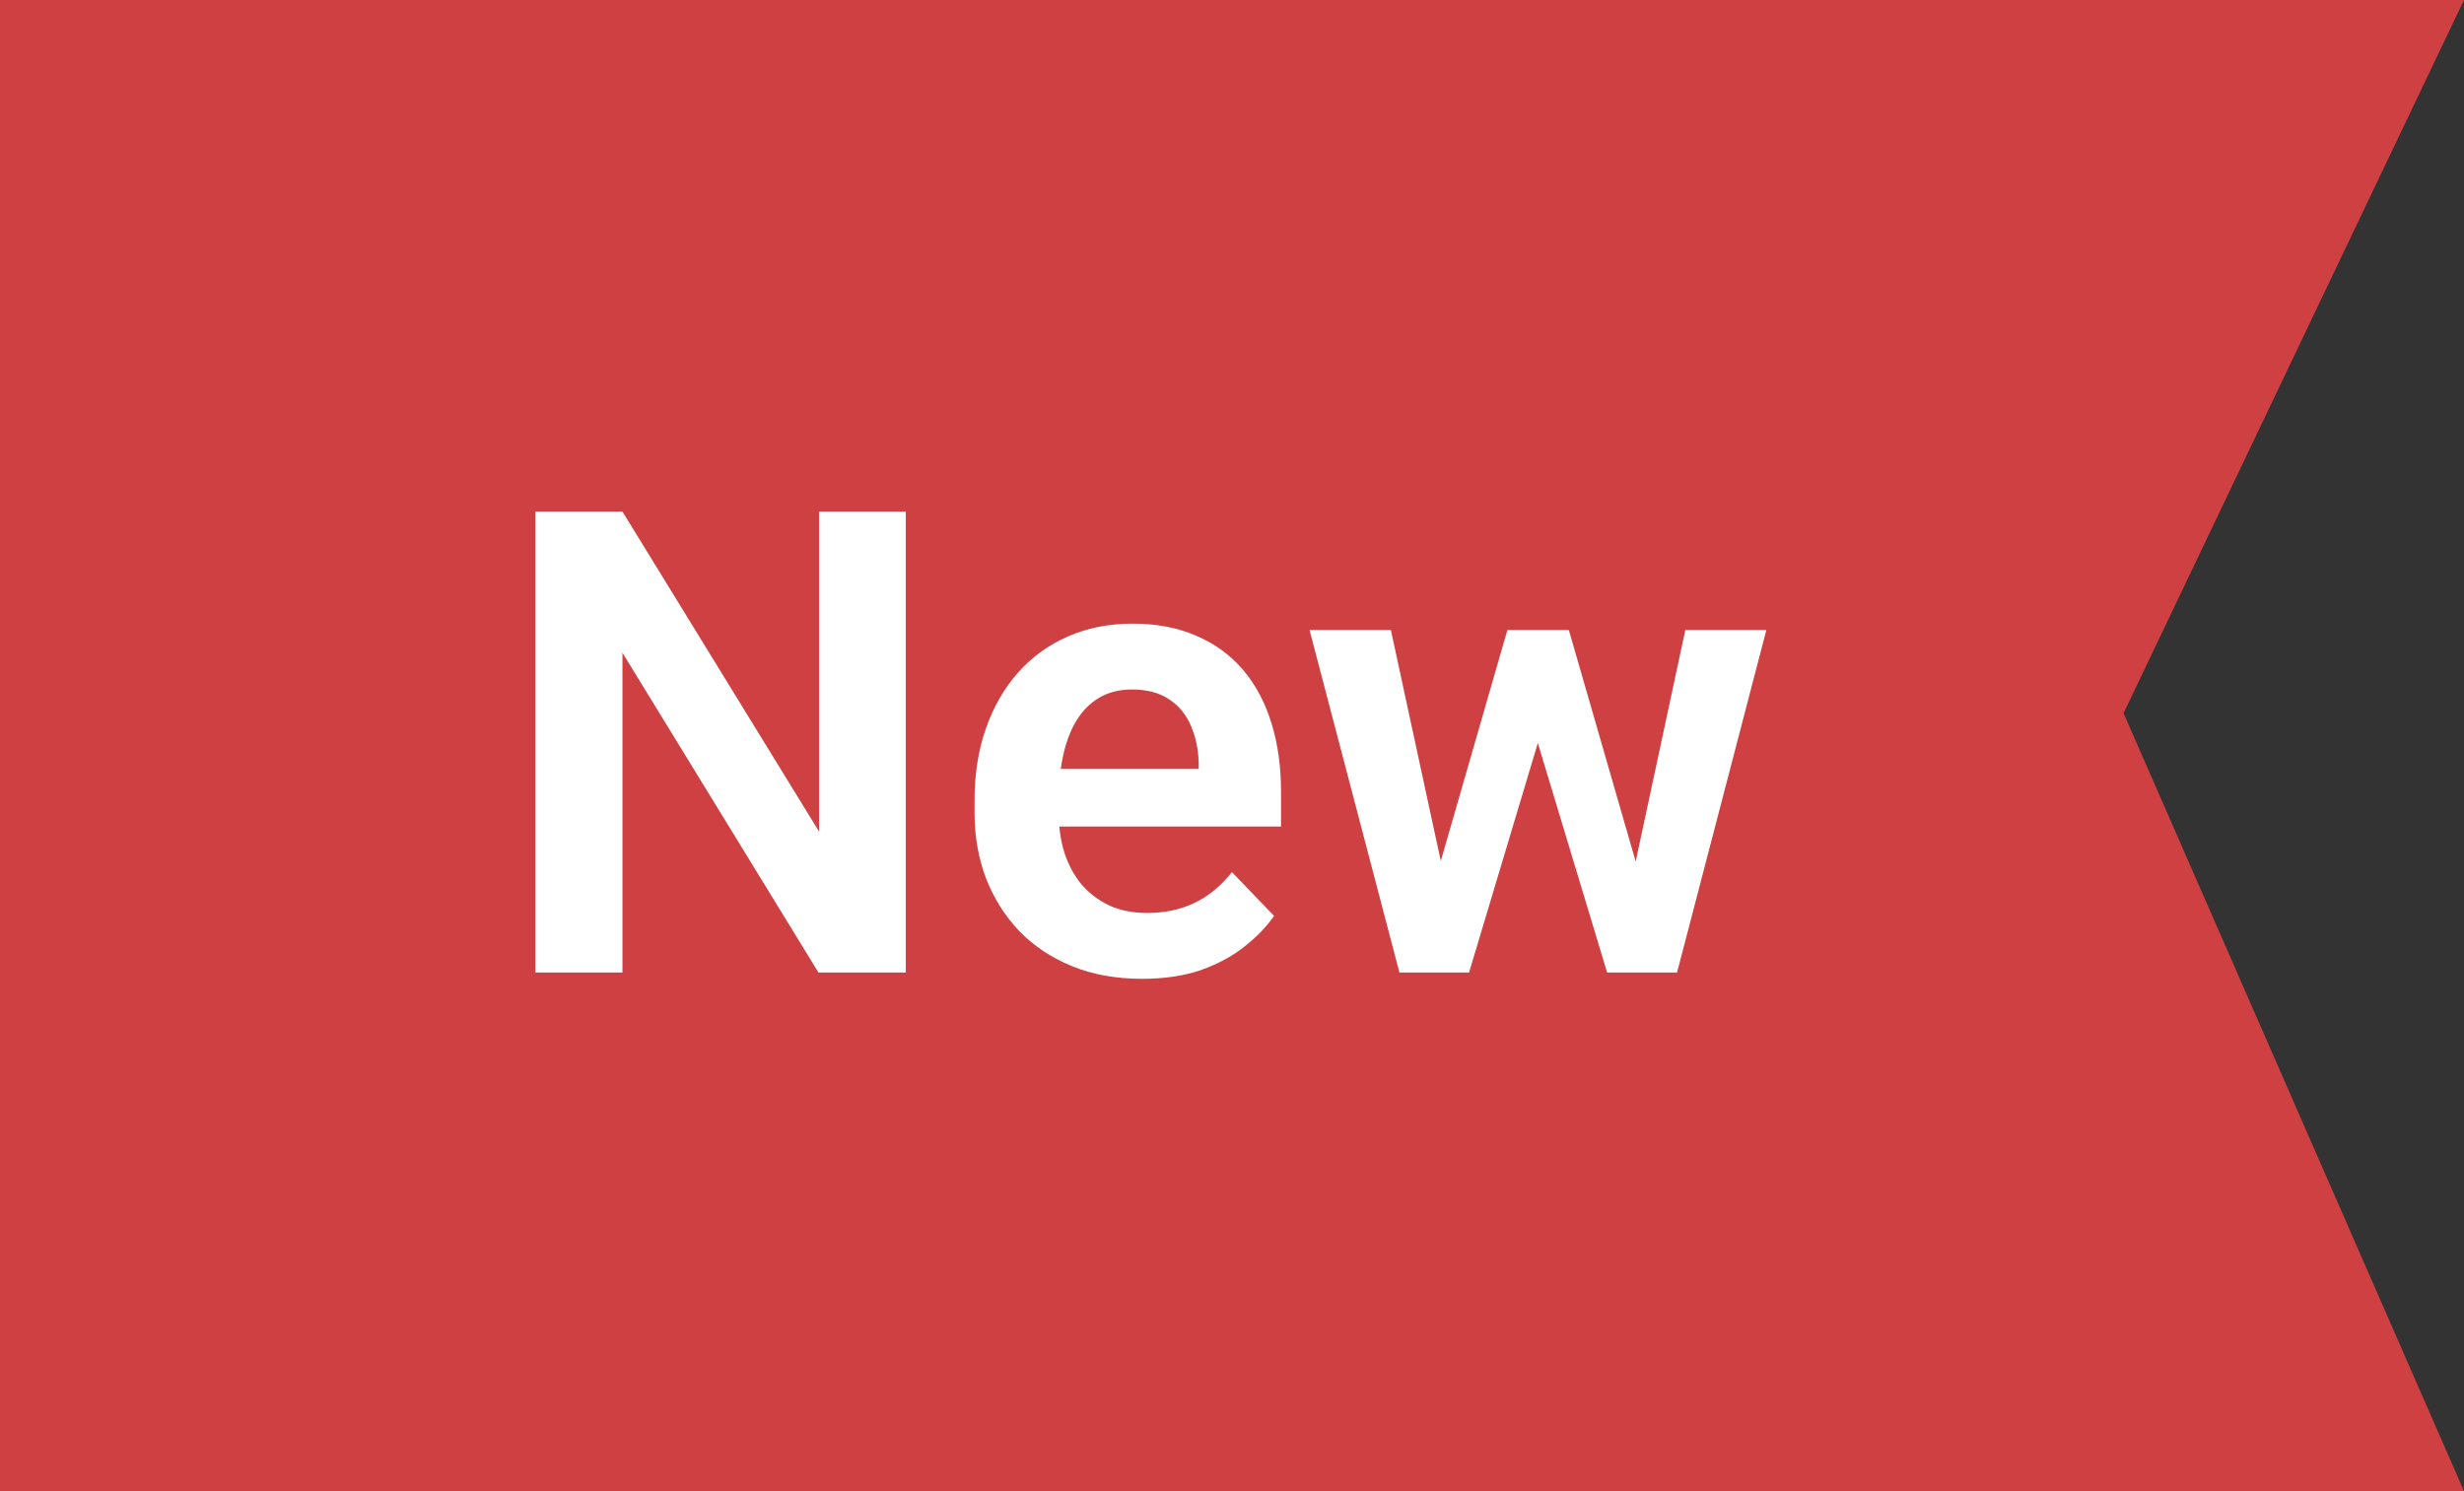
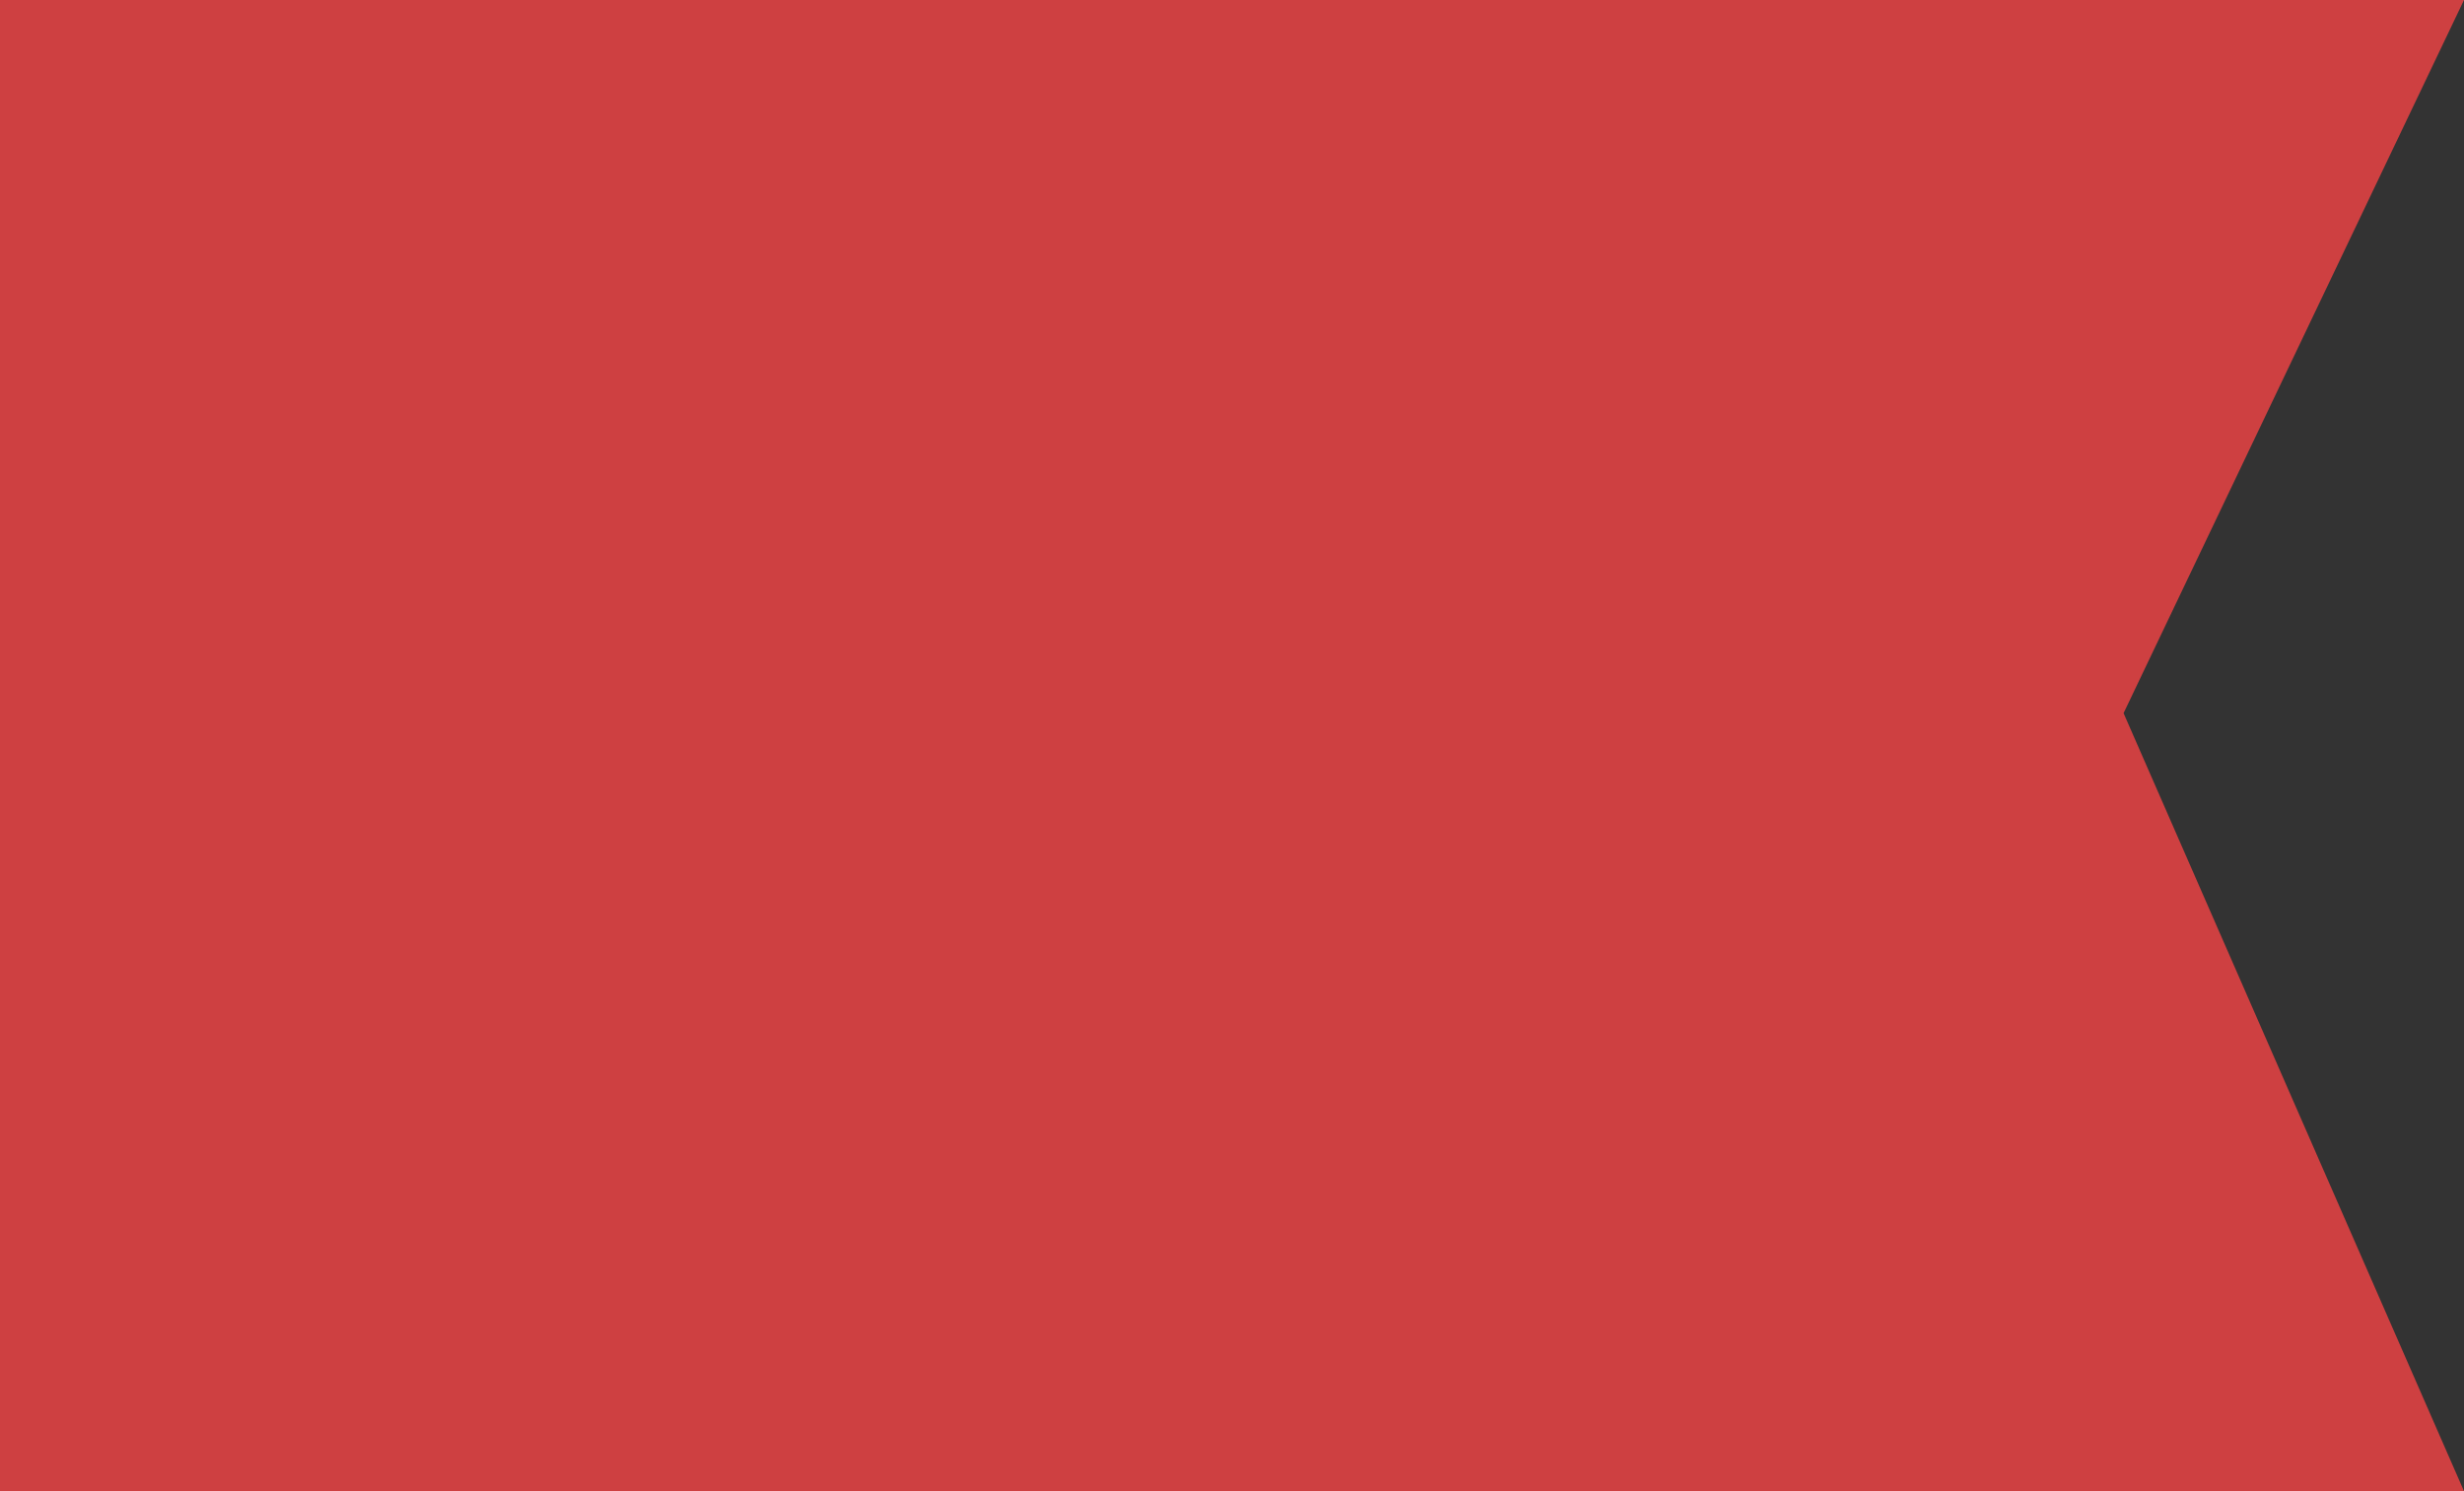
<svg xmlns="http://www.w3.org/2000/svg" width="76" height="46" viewBox="0 0 76 46" fill="none">
  <rect x="0" y="0" width="76" height="46" fill="#333333" stroke="none" />
  <path d="M0 46L-2.01072e-06 0L76 -3.32207e-06L65.5 22L76 46L0 46Z" fill="#CE4041" />
-   <path d="M27.939 15.781V30H25.244L19.199 20.137V30H16.514V15.781H19.199L25.264 25.654V15.781H27.939ZM35.225 30.195C34.424 30.195 33.704 30.065 33.066 29.805C32.428 29.544 31.885 29.183 31.436 28.721C30.993 28.252 30.651 27.708 30.41 27.09C30.176 26.465 30.059 25.794 30.059 25.078V24.688C30.059 23.874 30.176 23.135 30.41 22.471C30.645 21.8 30.977 21.224 31.406 20.742C31.836 20.26 32.35 19.889 32.949 19.629C33.548 19.369 34.209 19.238 34.932 19.238C35.68 19.238 36.341 19.365 36.914 19.619C37.487 19.866 37.965 20.218 38.35 20.674C38.734 21.13 39.023 21.676 39.219 22.314C39.414 22.946 39.512 23.646 39.512 24.414V25.498H31.23V23.721H36.973V23.525C36.96 23.115 36.882 22.741 36.738 22.402C36.595 22.057 36.374 21.784 36.074 21.582C35.775 21.374 35.387 21.27 34.912 21.27C34.528 21.27 34.193 21.354 33.906 21.523C33.626 21.686 33.392 21.921 33.203 22.227C33.021 22.526 32.884 22.884 32.793 23.301C32.702 23.717 32.656 24.18 32.656 24.688V25.078C32.656 25.521 32.715 25.931 32.832 26.309C32.956 26.686 33.135 27.015 33.369 27.295C33.61 27.568 33.897 27.783 34.228 27.939C34.567 28.089 34.951 28.164 35.381 28.164C35.921 28.164 36.41 28.06 36.846 27.852C37.288 27.637 37.672 27.321 37.998 26.904L39.297 28.252C39.075 28.578 38.776 28.89 38.398 29.189C38.027 29.489 37.578 29.733 37.051 29.922C36.523 30.104 35.915 30.195 35.225 30.195ZM44.18 27.461L46.494 19.434H48.135L47.647 22.207L45.312 30H43.897L44.18 27.461ZM42.9 19.434L44.639 27.48L44.795 30H43.164L40.391 19.434H42.9ZM50.283 27.363L51.982 19.434H54.482L51.728 30H50.098L50.283 27.363ZM48.389 19.434L50.684 27.383L50.986 30H49.57L47.217 22.207L46.738 19.434H48.389Z" fill="white" />
</svg>